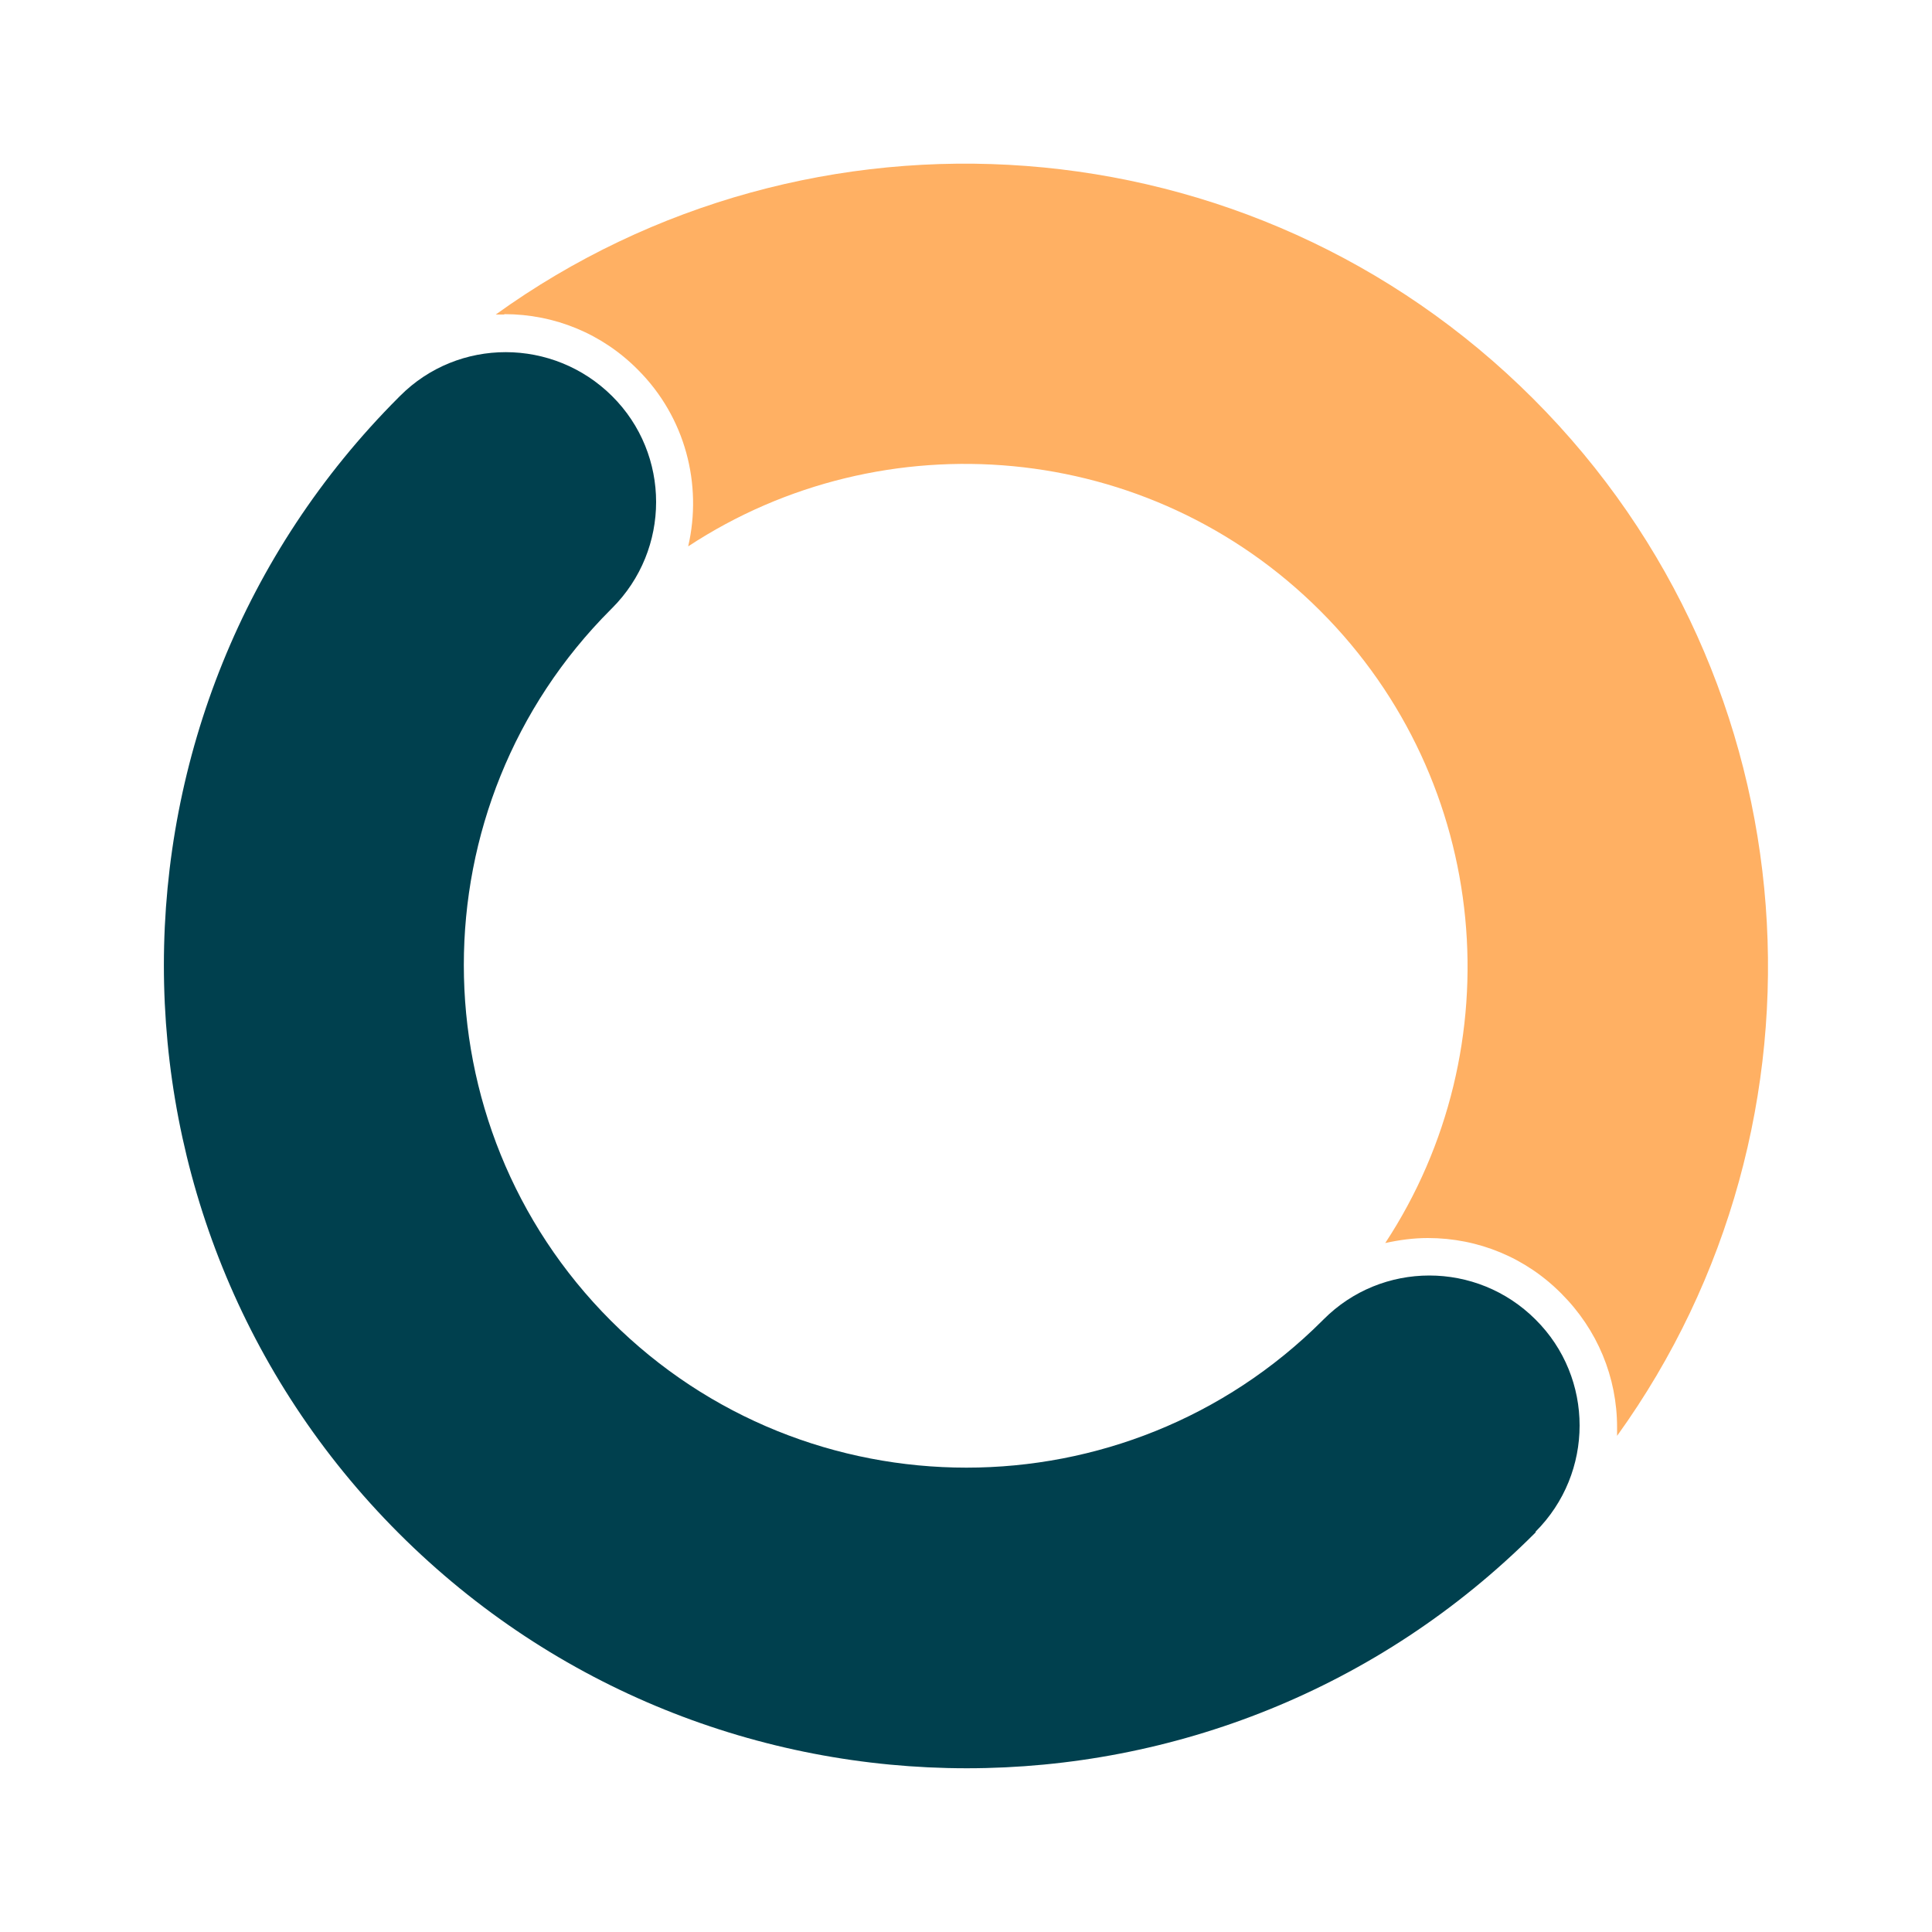
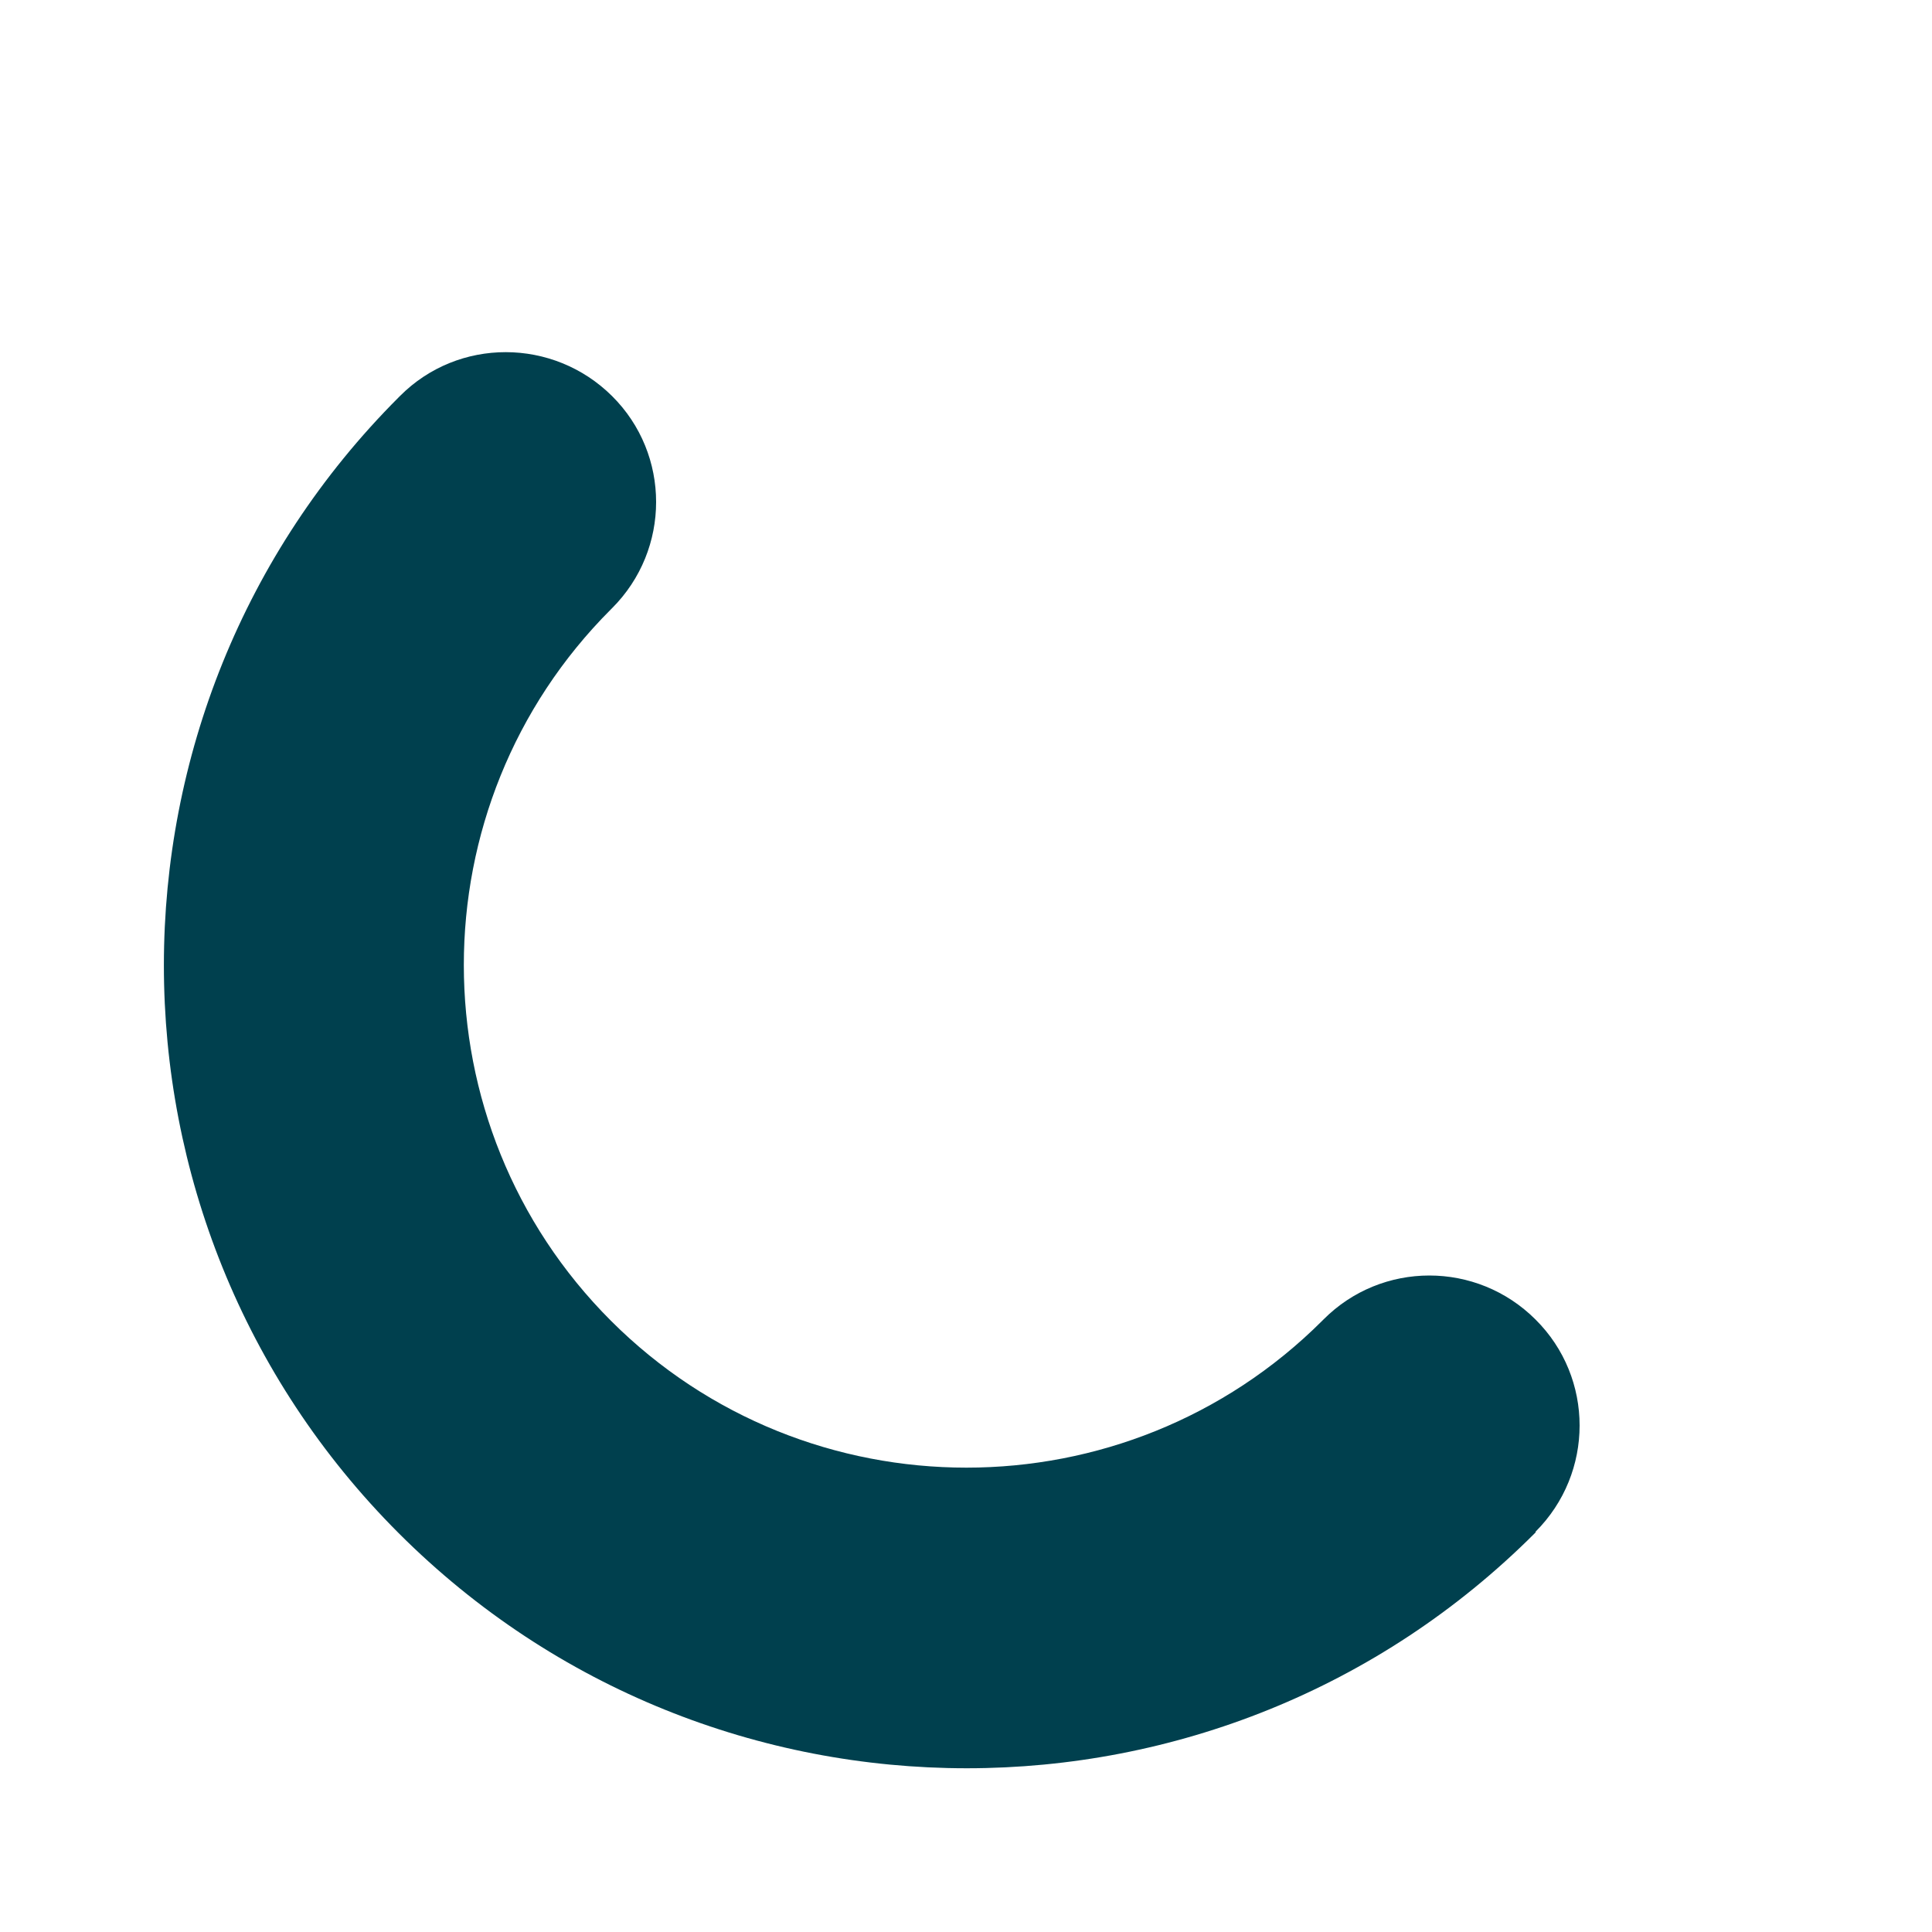
<svg xmlns="http://www.w3.org/2000/svg" id="Capa_1" viewBox="0 0 50 50">
  <defs>
    <style>.cls-1{fill:#00404e;}.cls-2{fill:#ffb063;}</style>
  </defs>
-   <path class="cls-2" d="M13.05,8.13c1.31,0,2.54,.51,3.46,1.44,1.23,1.23,1.67,2.97,1.3,4.57,5.05-3.32,11.92-2.77,16.36,1.67s5,11.31,1.68,16.36c.36-.08,.73-.13,1.1-.13,1.31,0,2.54,.51,3.46,1.44,.93,.93,1.44,2.16,1.44,3.46v.22c5.85-8.12,5.13-19.54-2.17-26.84-7.31-7.31-18.73-8.03-26.85-2.18h.22Z" />
  <path class="cls-1" d="M39.74,39.64c1.52-1.52,1.52-3.98,0-5.49-1.52-1.52-3.98-1.52-5.49,0l-.03,.03h0c-5.08,5.07-13.34,5.07-18.41,0s-5.08-13.33,0-18.41h0l.03-.03c1.52-1.52,1.52-3.98,0-5.49s-3.98-1.52-5.49,0l-.03,.03h0c-8.1,8.1-8.11,21.29,0,29.4,8.11,8.11,21.29,8.11,29.4,0h0l.03-.03h-.01Z" />
</svg>